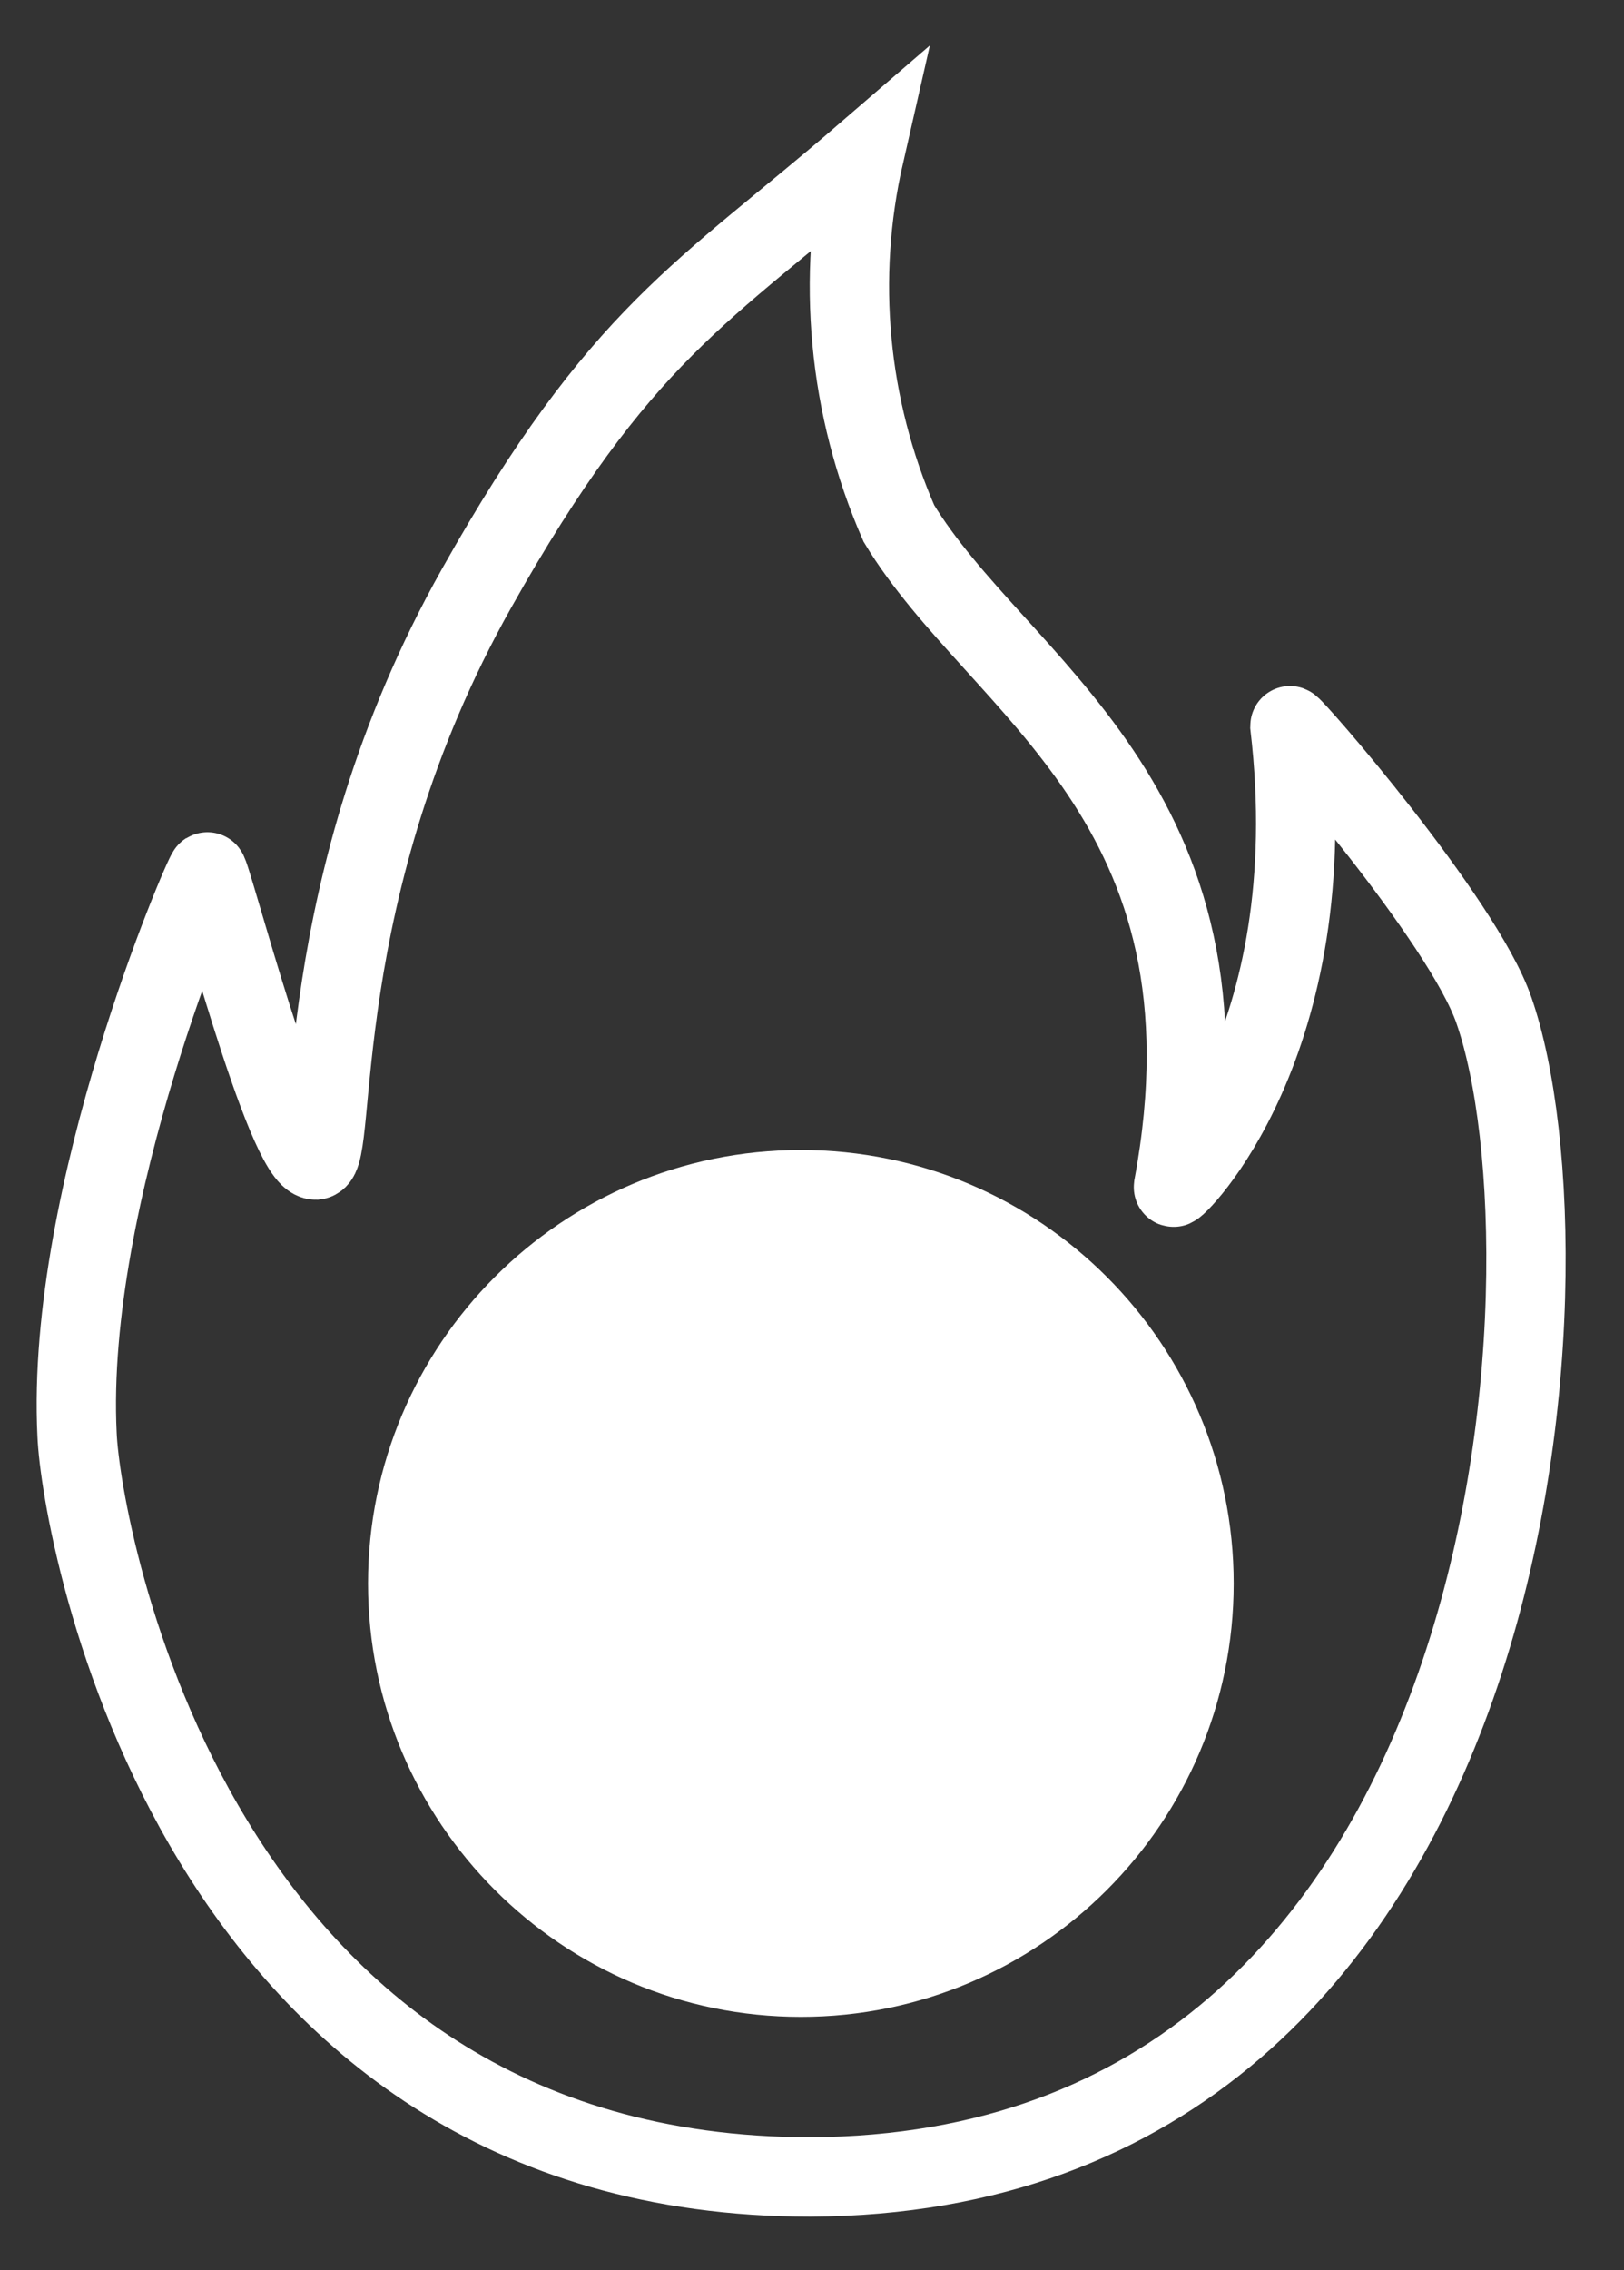
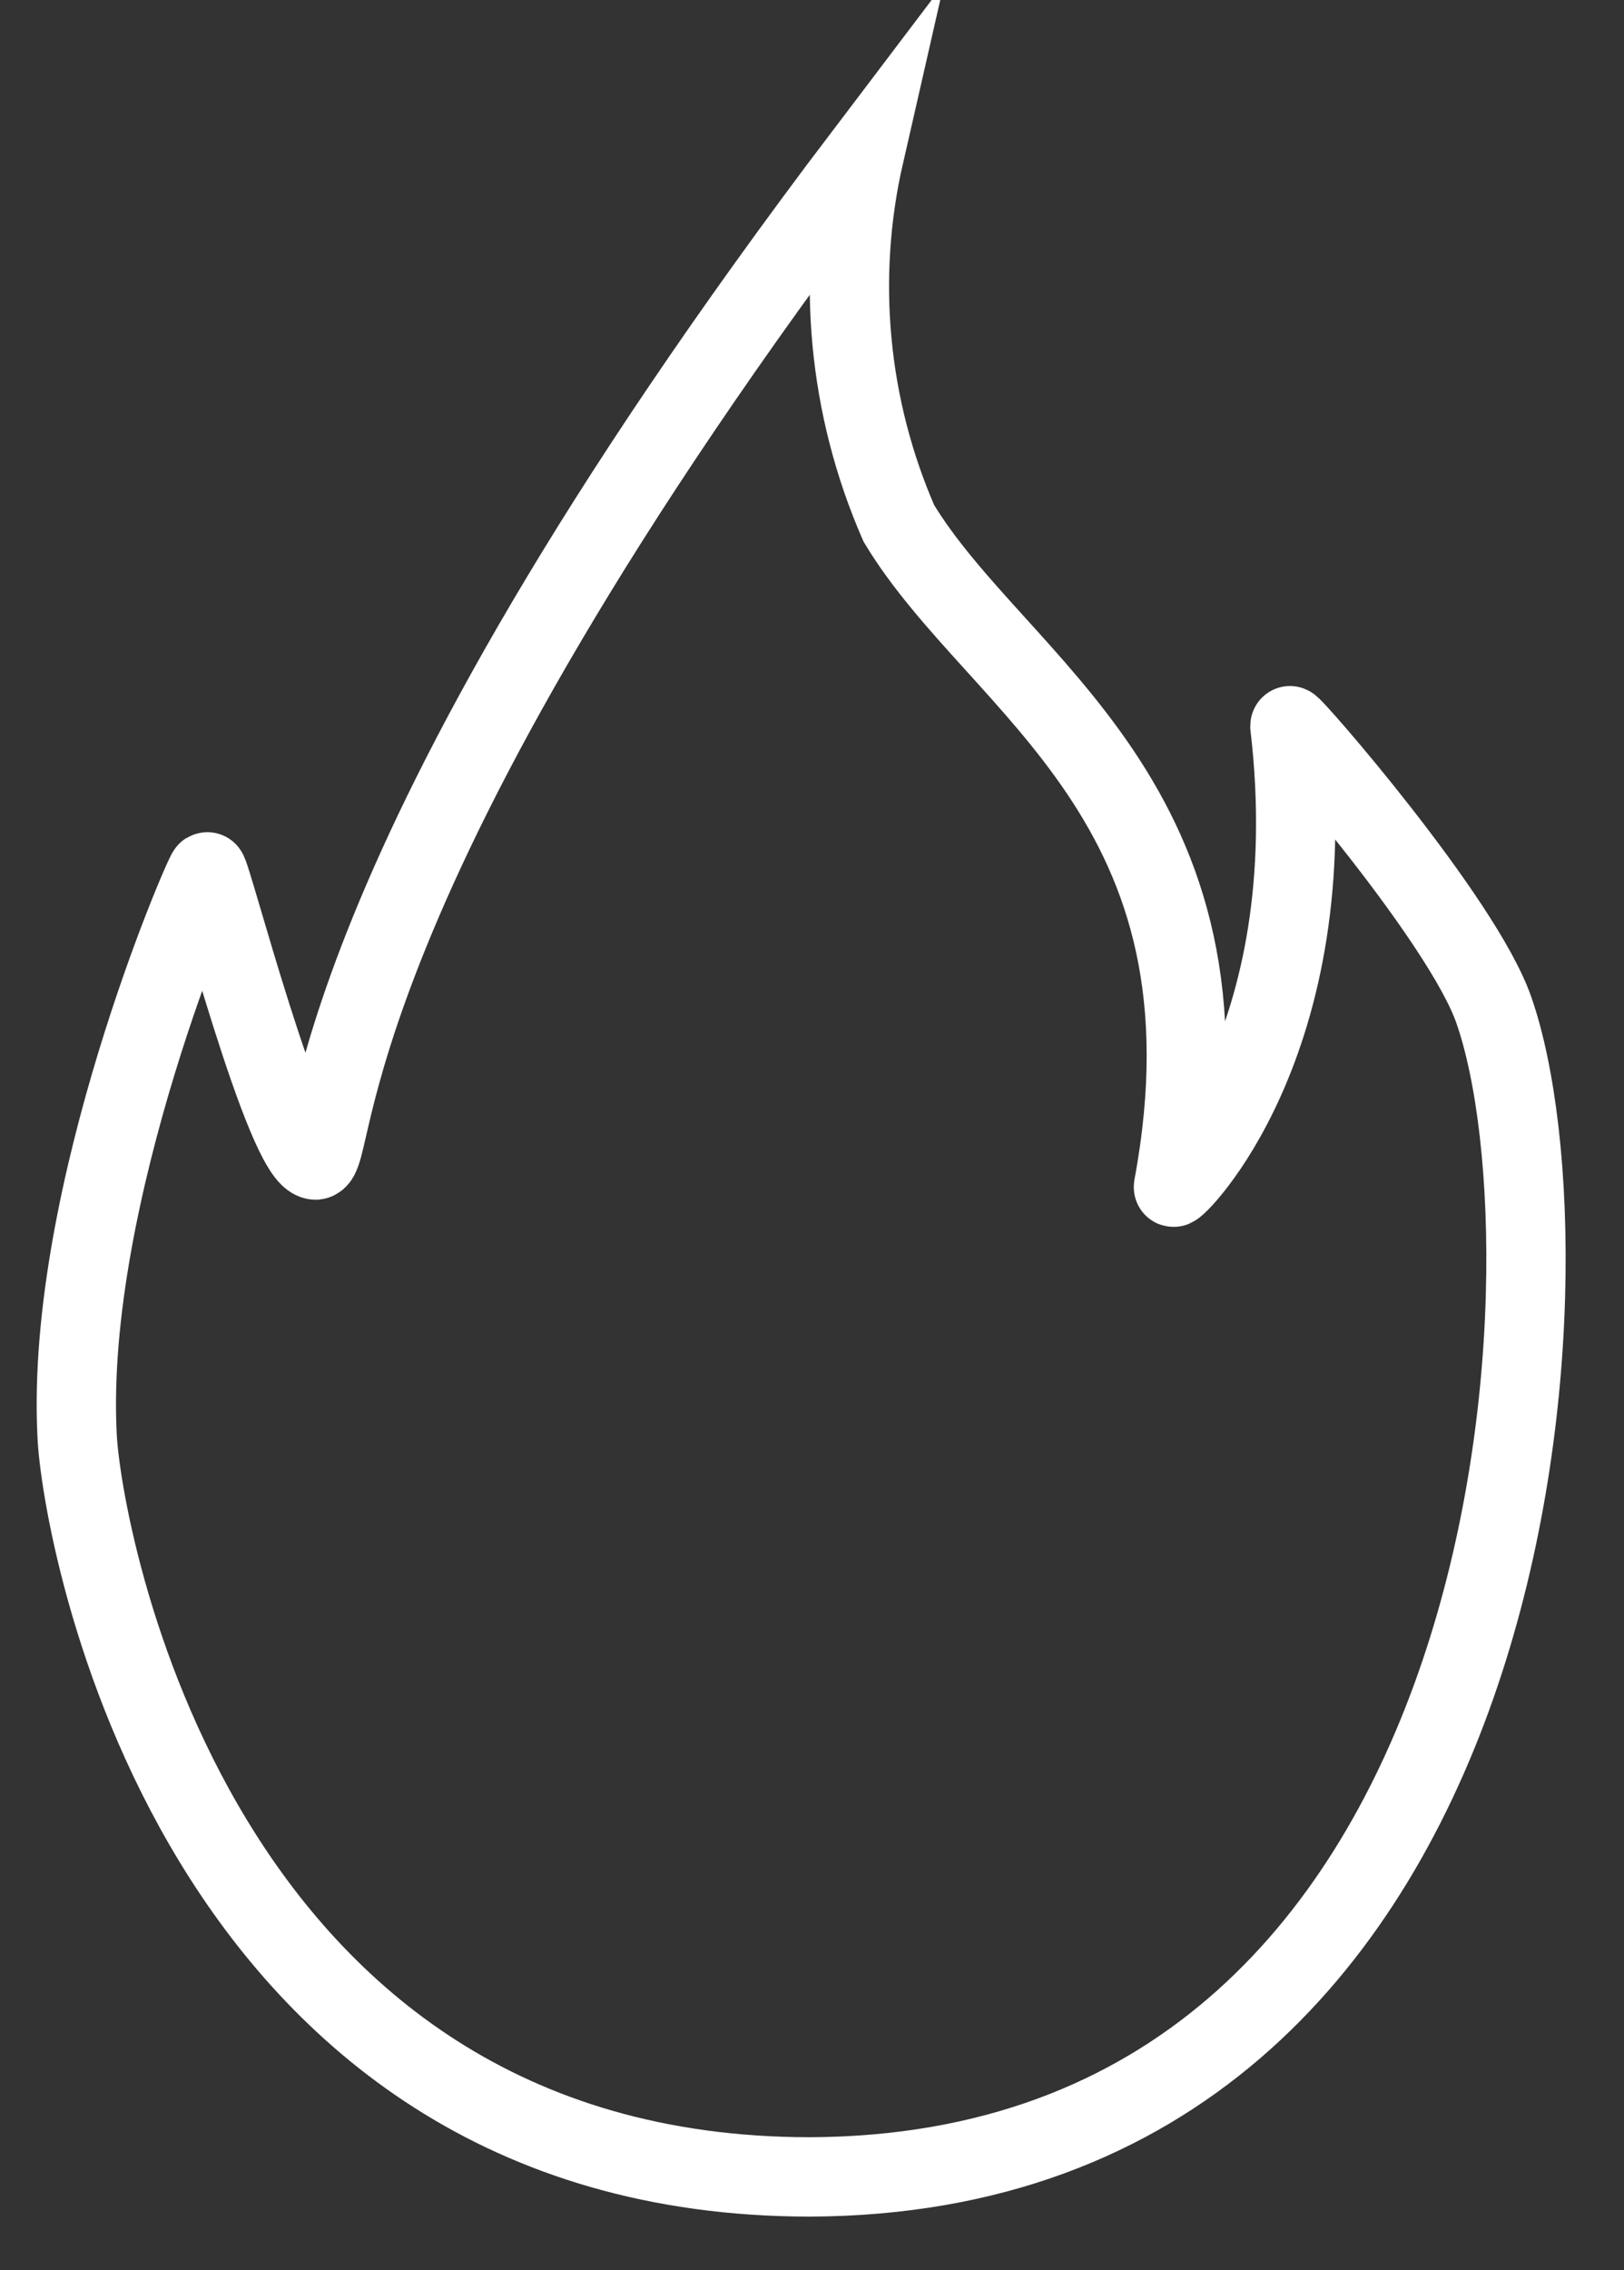
<svg xmlns="http://www.w3.org/2000/svg" width="63" height="88" viewBox="0 0 63 88" fill="none">
  <rect x="0" y="0" width="63" height="88" fill="#333333" stroke="none" />
-   <path d="M31.068 78.186C40.341 78.186 47.858 70.664 47.858 61.384C47.858 52.104 40.341 44.581 31.068 44.581C21.795 44.581 14.277 52.104 14.277 61.384C14.277 70.664 21.795 78.186 31.068 78.186Z" fill="white" />
-   <path d="M57.953 39.162C56.741 35.652 50.038 27.97 50.038 28.135C51.489 40.485 45.484 46.256 45.52 46.017C48.312 31.057 38.707 26.646 34.869 20.288C32.904 15.788 32.434 10.777 33.528 5.99C27.285 11.374 24.071 12.882 18.488 22.805C11.932 34.457 13.126 44.859 12.244 44.969C11.069 44.969 8.167 33.722 8.039 33.795C7.91 33.869 2.53 46.256 2.989 55.61C3.136 59.286 7.47 84.39 31.435 84.39C59.459 84.261 61.332 48.847 57.953 39.162Z" stroke="white" stroke-width="3.077" stroke-miterlimit="10" />
+   <path d="M57.953 39.162C56.741 35.652 50.038 27.97 50.038 28.135C51.489 40.485 45.484 46.256 45.52 46.017C48.312 31.057 38.707 26.646 34.869 20.288C32.904 15.788 32.434 10.777 33.528 5.99C11.932 34.457 13.126 44.859 12.244 44.969C11.069 44.969 8.167 33.722 8.039 33.795C7.91 33.869 2.53 46.256 2.989 55.61C3.136 59.286 7.47 84.39 31.435 84.39C59.459 84.261 61.332 48.847 57.953 39.162Z" stroke="white" stroke-width="3.077" stroke-miterlimit="10" />
</svg>